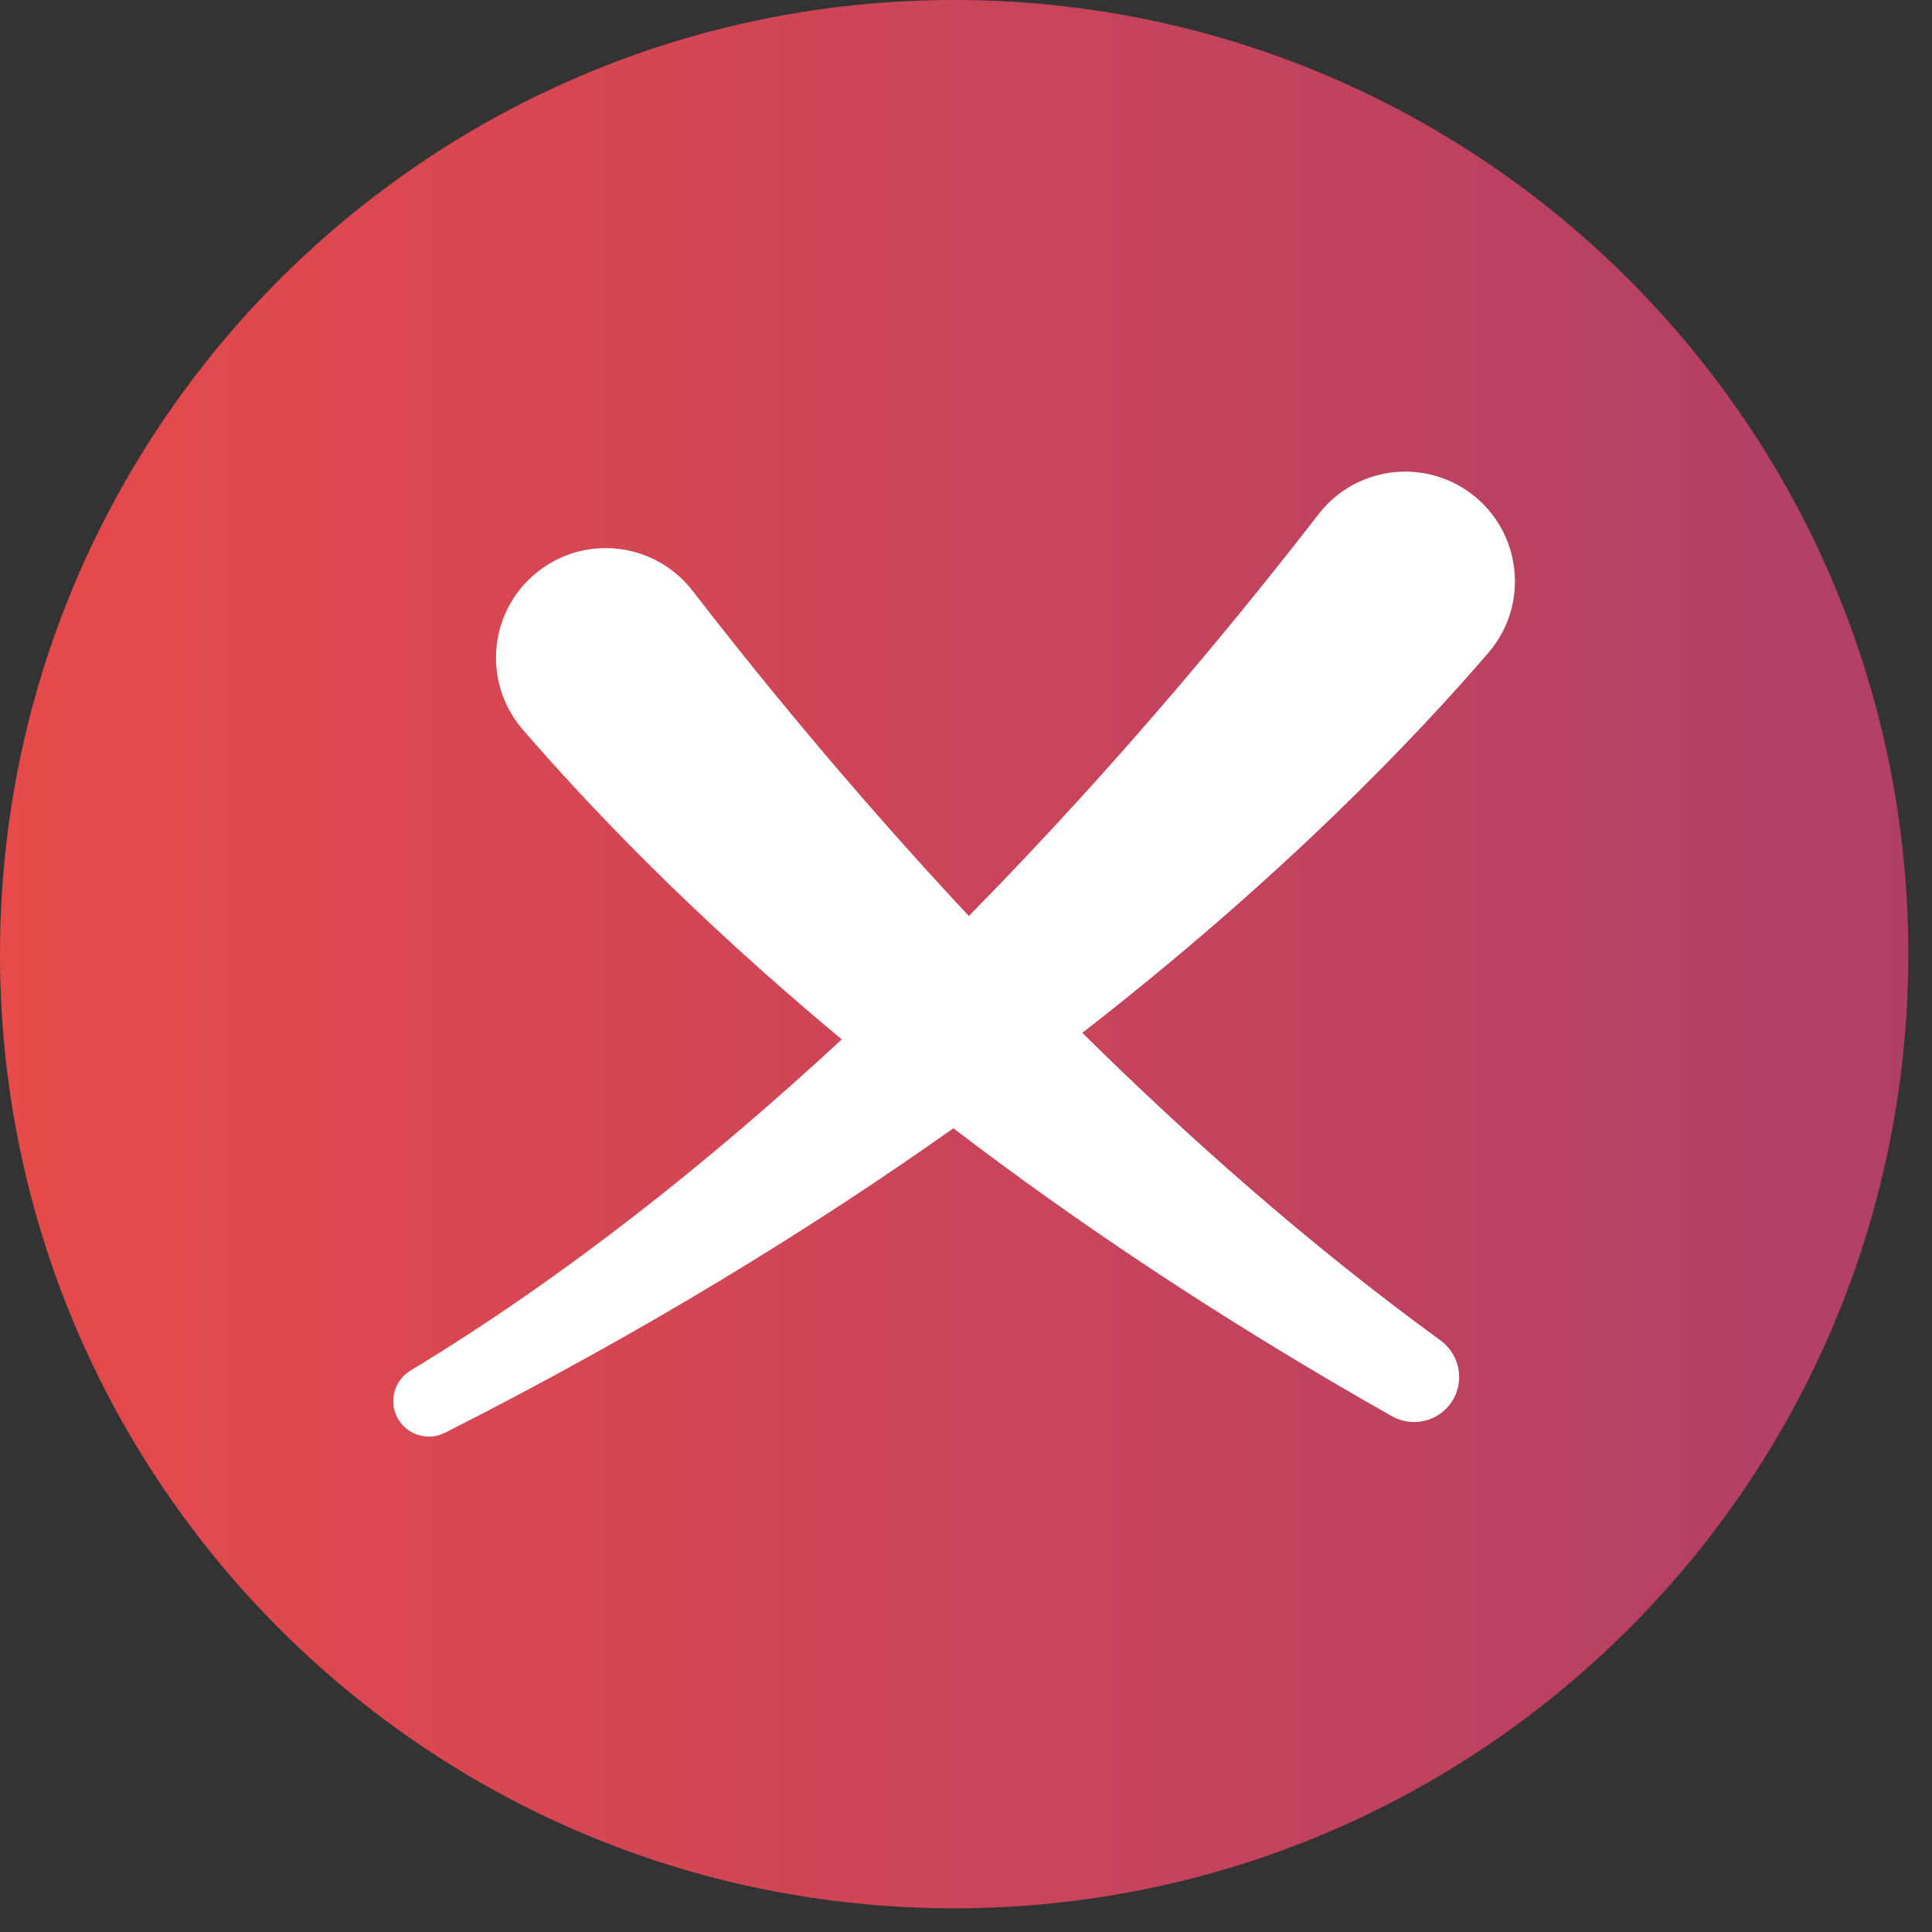
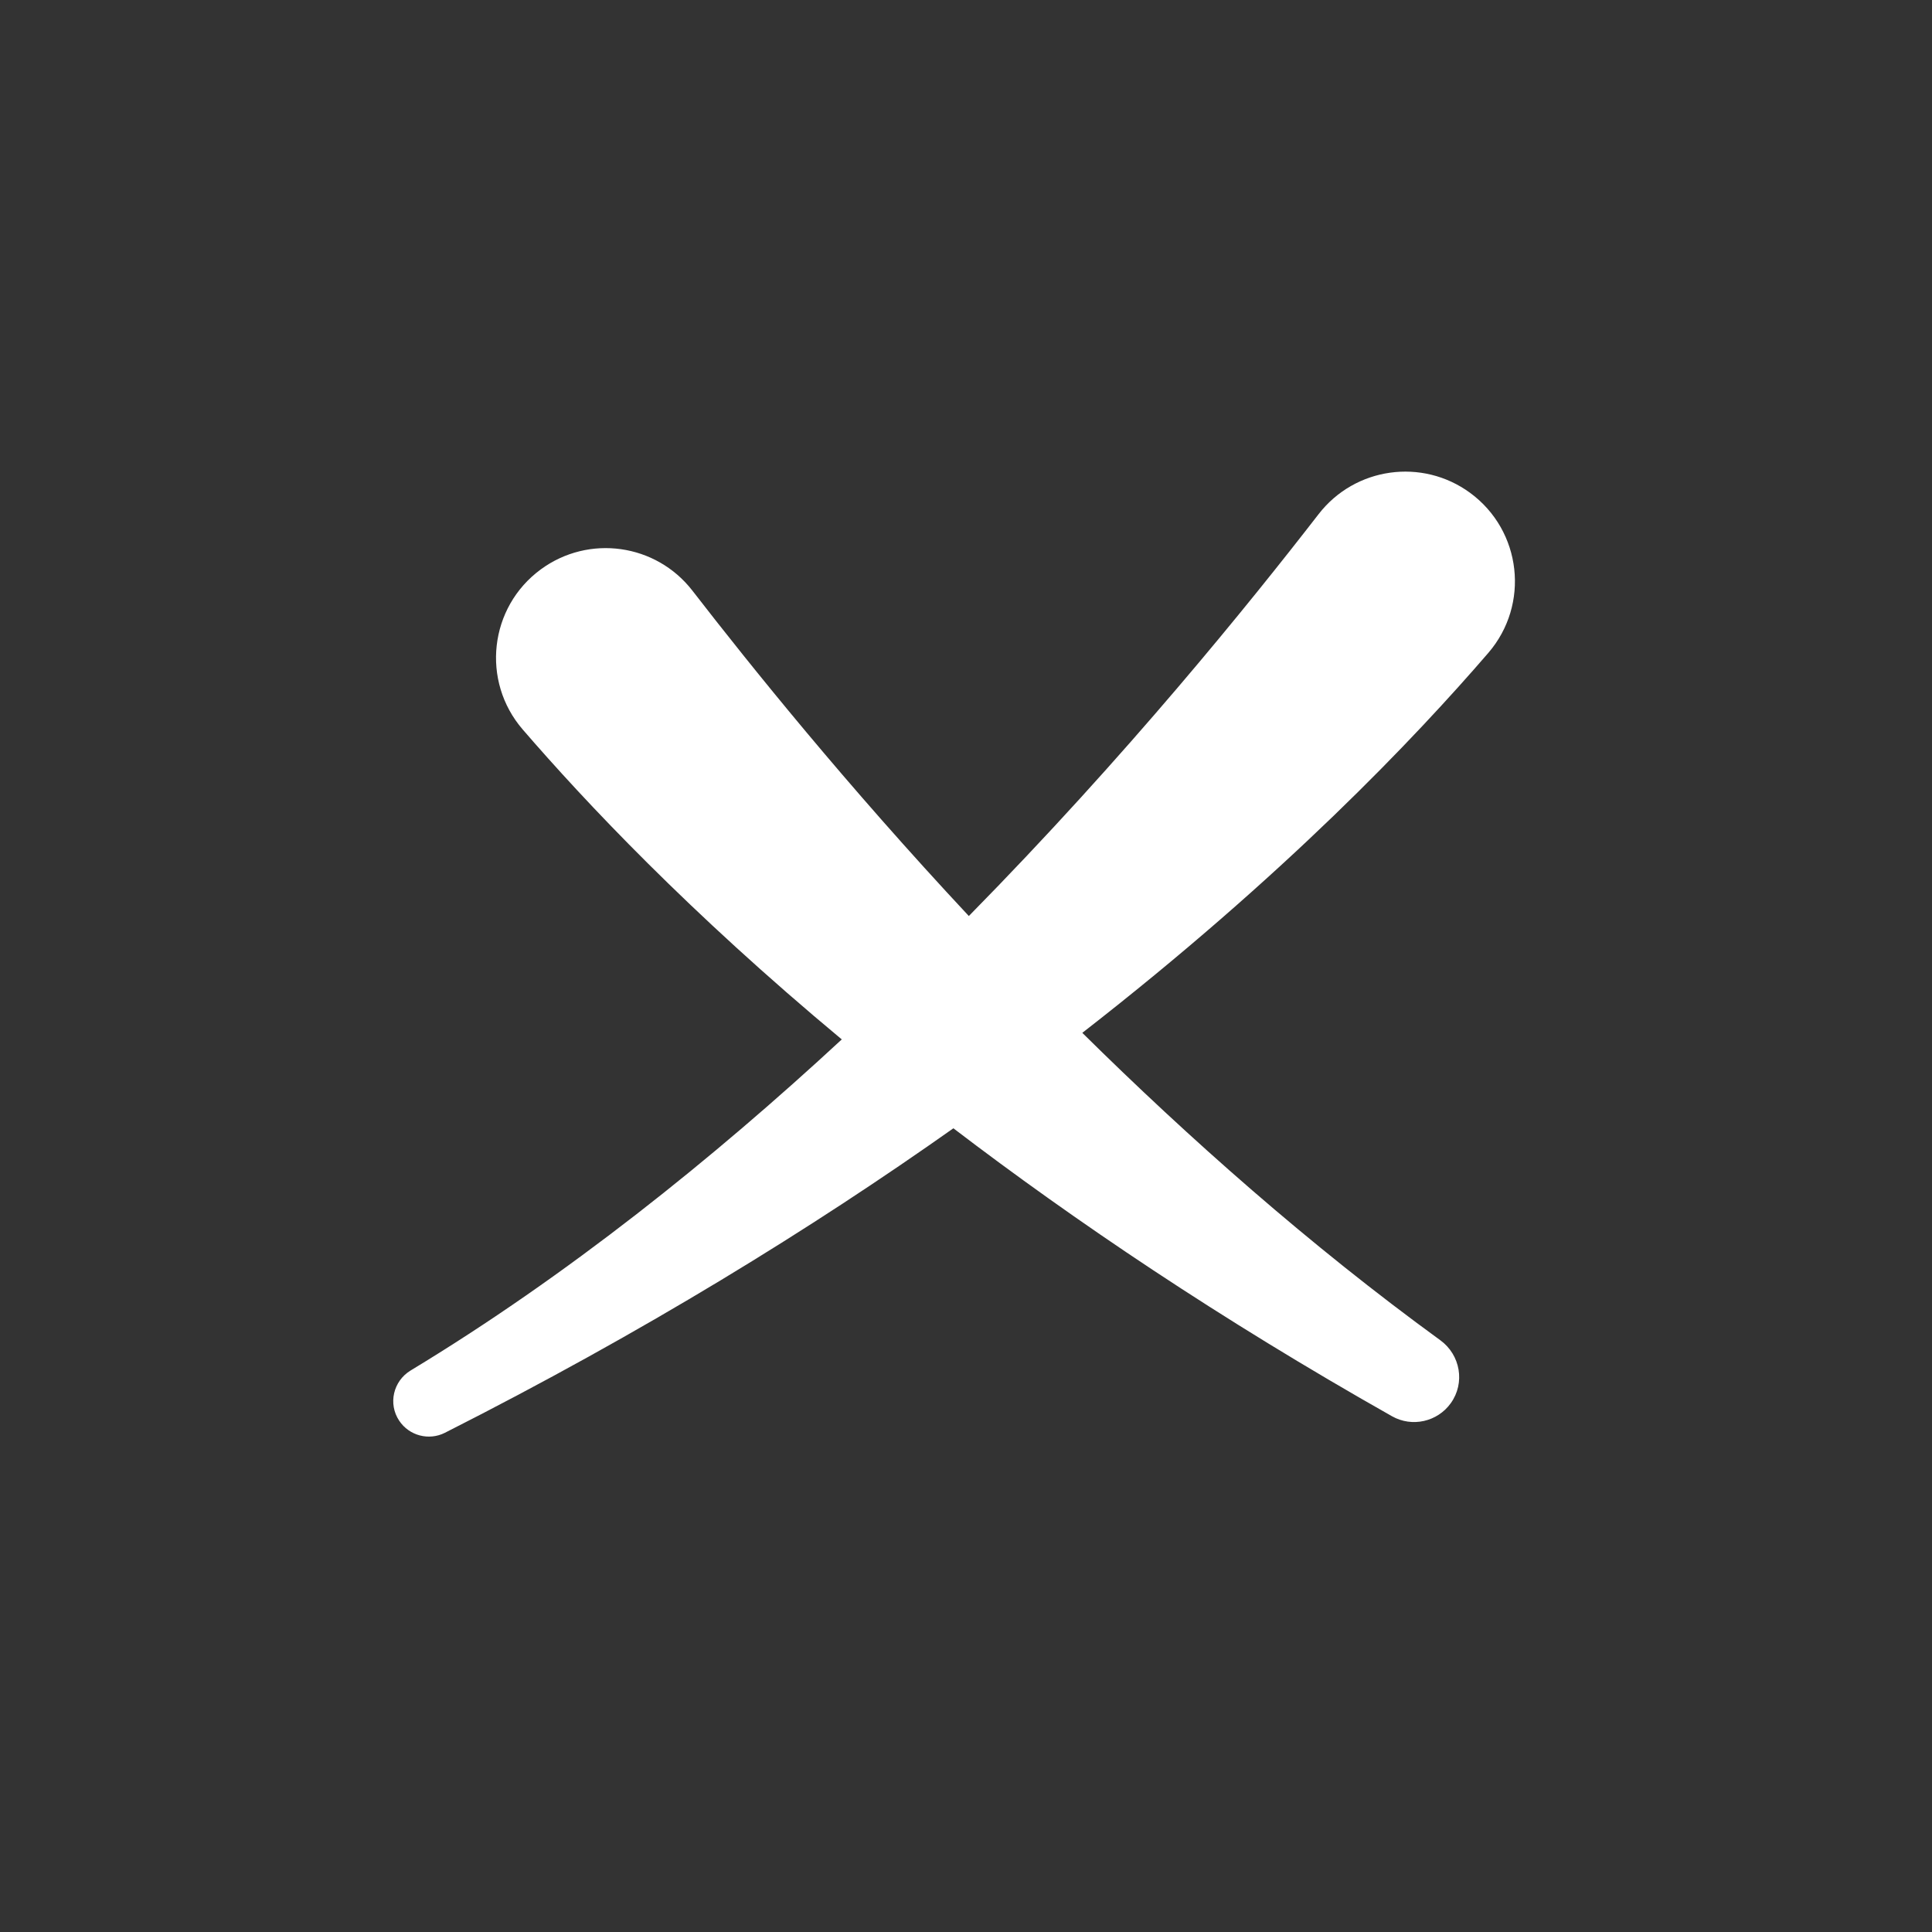
<svg xmlns="http://www.w3.org/2000/svg" width="30" height="30" viewBox="0 0 30 30" fill="none">
  <rect x="0" y="0" width="30" height="30" fill="#333333" stroke="none" />
-   <path d="M29.632 14.815C29.632 18.908 27.973 22.611 25.292 25.292C22.611 27.973 18.908 29.632 14.815 29.632C6.633 29.632 0 22.998 0 14.815C0 10.724 1.659 7.021 4.34 4.34C7.021 1.659 10.724 0 14.815 0C18.908 0 22.611 1.659 25.292 4.34C27.973 7.021 29.632 10.724 29.632 14.815Z" fill="url(#paint0_linear_1358_18206)" />
  <path d="M23.109 10.14C23.759 9.387 23.63 8.242 22.828 7.653C22.083 7.107 21.04 7.254 20.475 7.984C19.4 9.372 17.504 11.723 15.044 14.224C13.136 12.182 11.654 10.337 10.752 9.172C10.186 8.441 9.143 8.295 8.398 8.841C7.596 9.429 7.467 10.575 8.117 11.328C9.081 12.444 10.69 14.158 13.071 16.14C11.073 17.989 8.809 19.809 6.376 21.281C6.106 21.445 6.023 21.798 6.199 22.061C6.354 22.294 6.66 22.374 6.909 22.248C10.002 20.683 12.616 19.067 14.804 17.52C16.683 18.954 18.939 20.479 21.616 21.992C21.927 22.167 22.321 22.078 22.528 21.788C22.753 21.474 22.678 21.04 22.366 20.812C20.331 19.332 18.455 17.667 16.806 16.038C19.942 13.6 21.974 11.456 23.109 10.14Z" fill="white" />
  <defs>
    <linearGradient id="paint0_linear_1358_18206" x1="5.04923e-05" y1="14.816" x2="29.632" y2="14.816" gradientUnits="userSpaceOnUse">
      <stop stop-color="#E64A4A" />
      <stop offset="1" stop-color="#B03F67" />
    </linearGradient>
  </defs>
</svg>